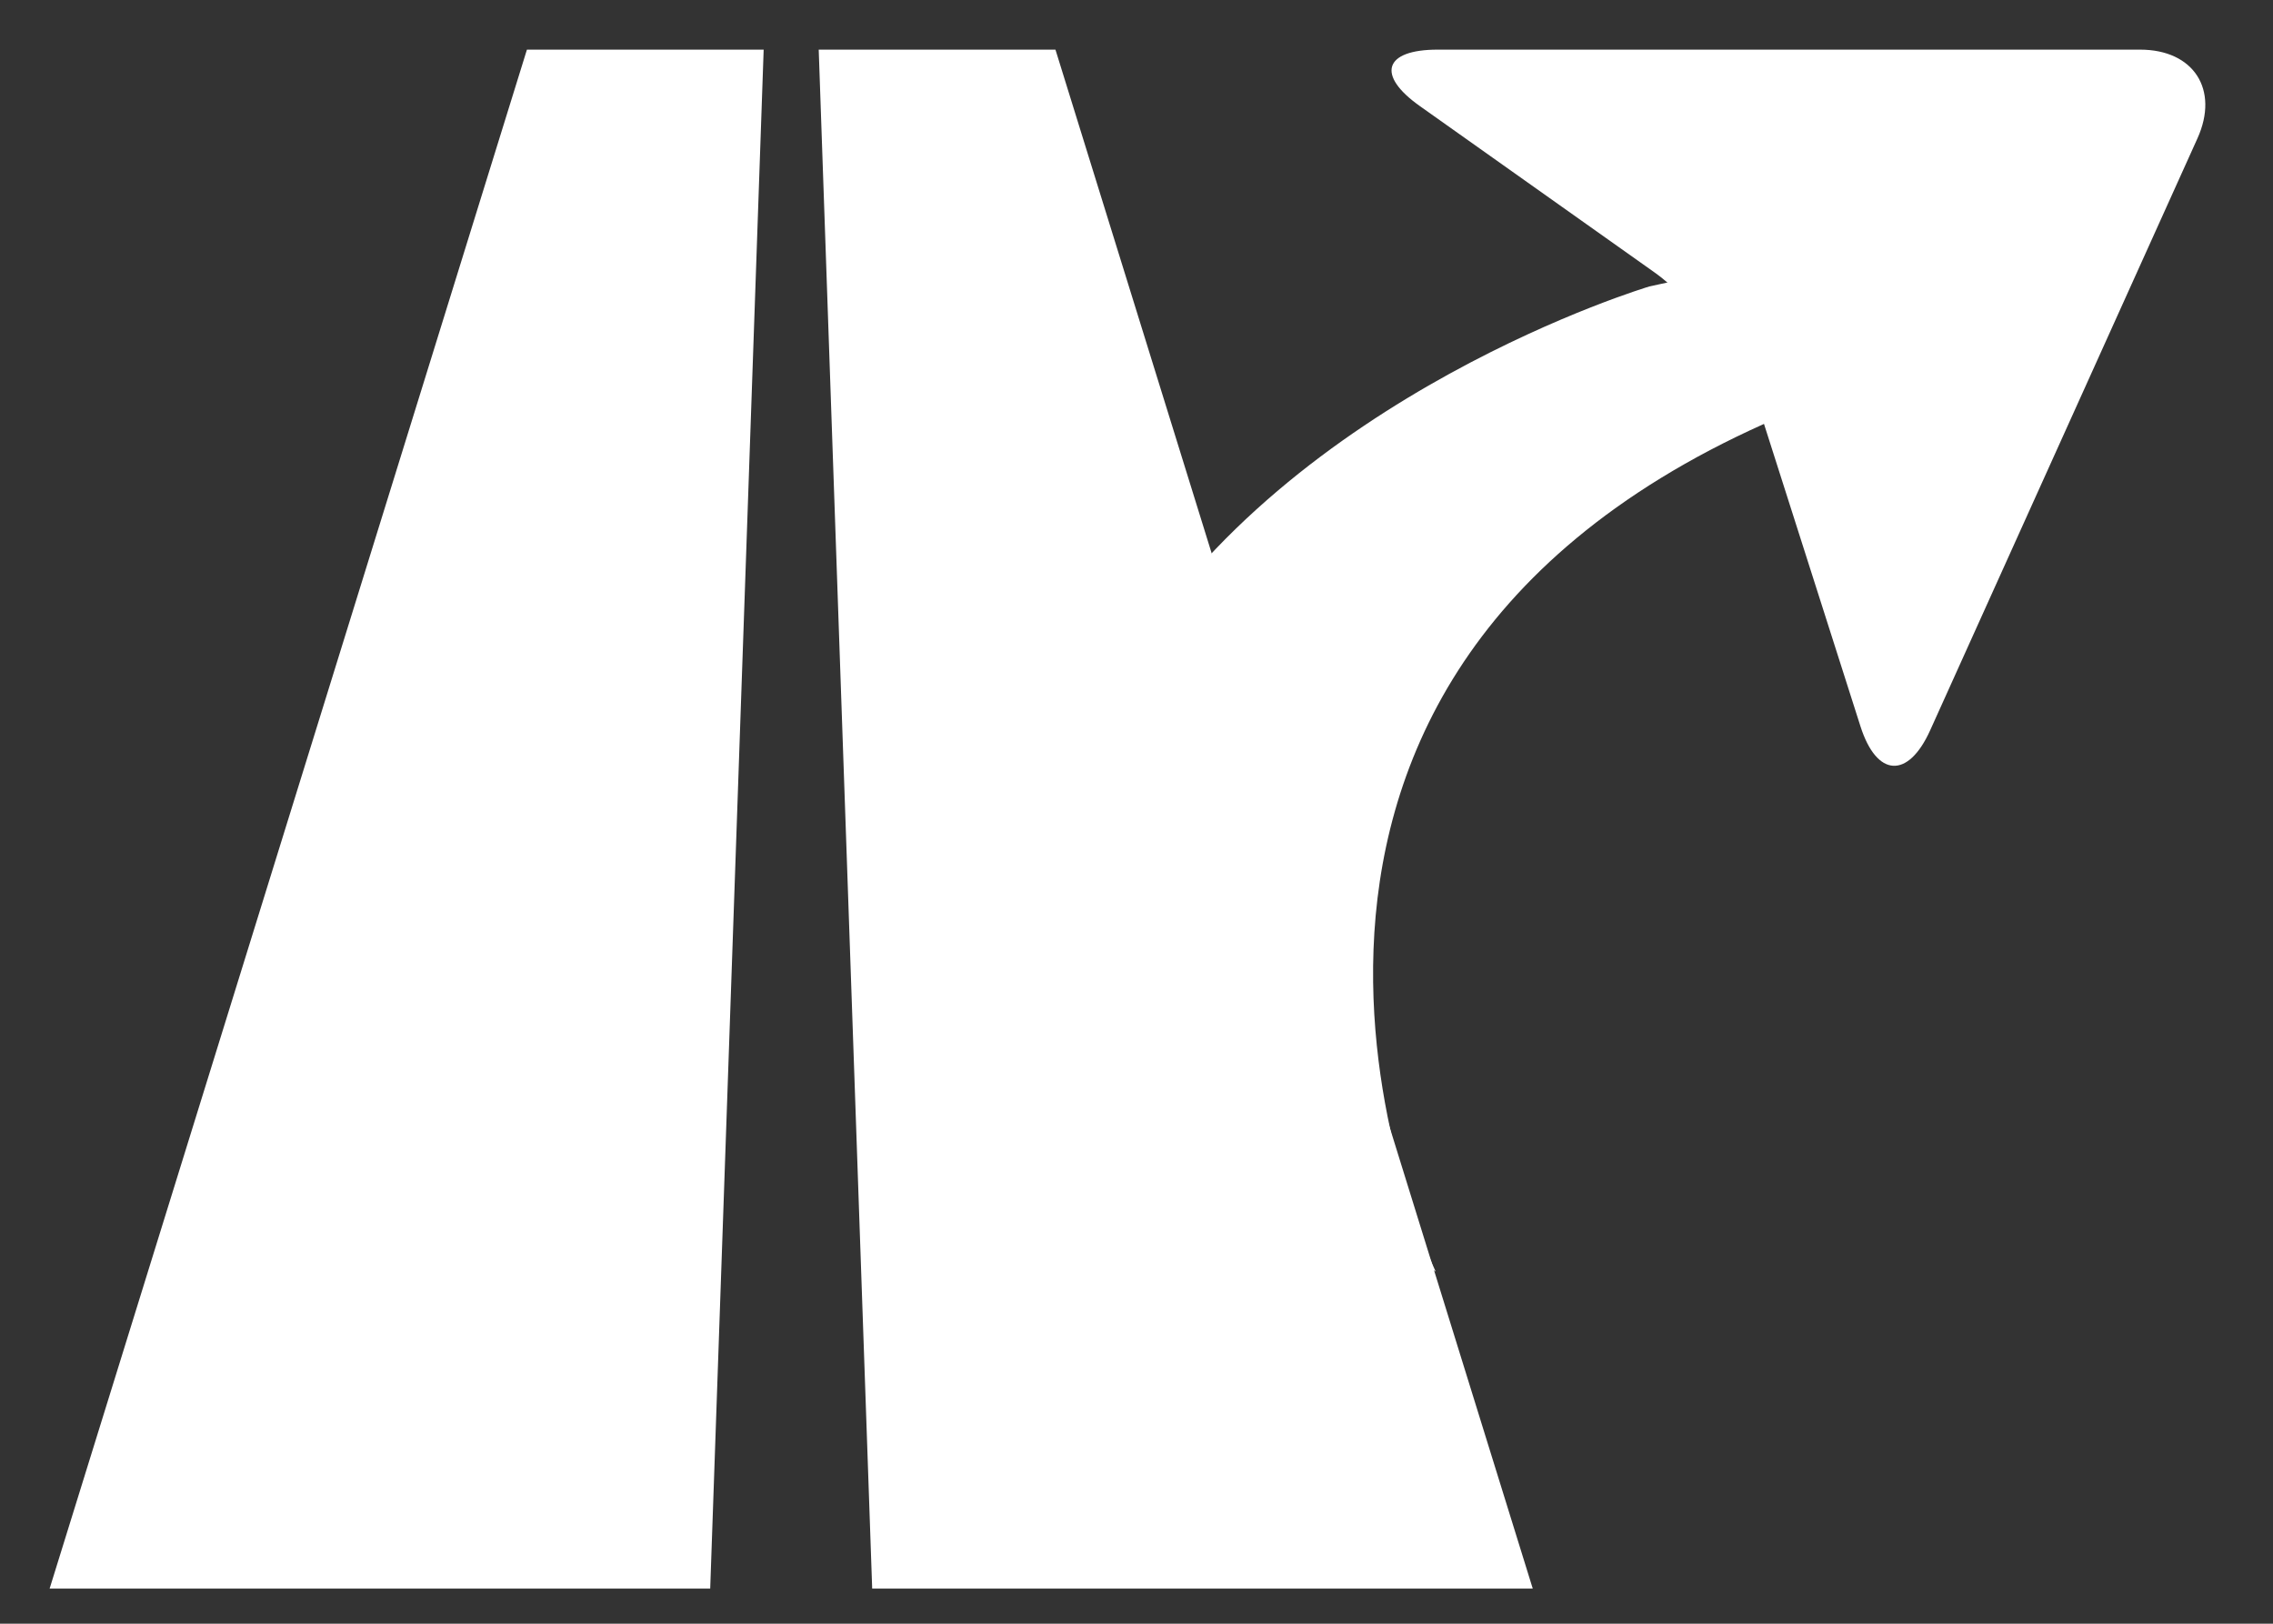
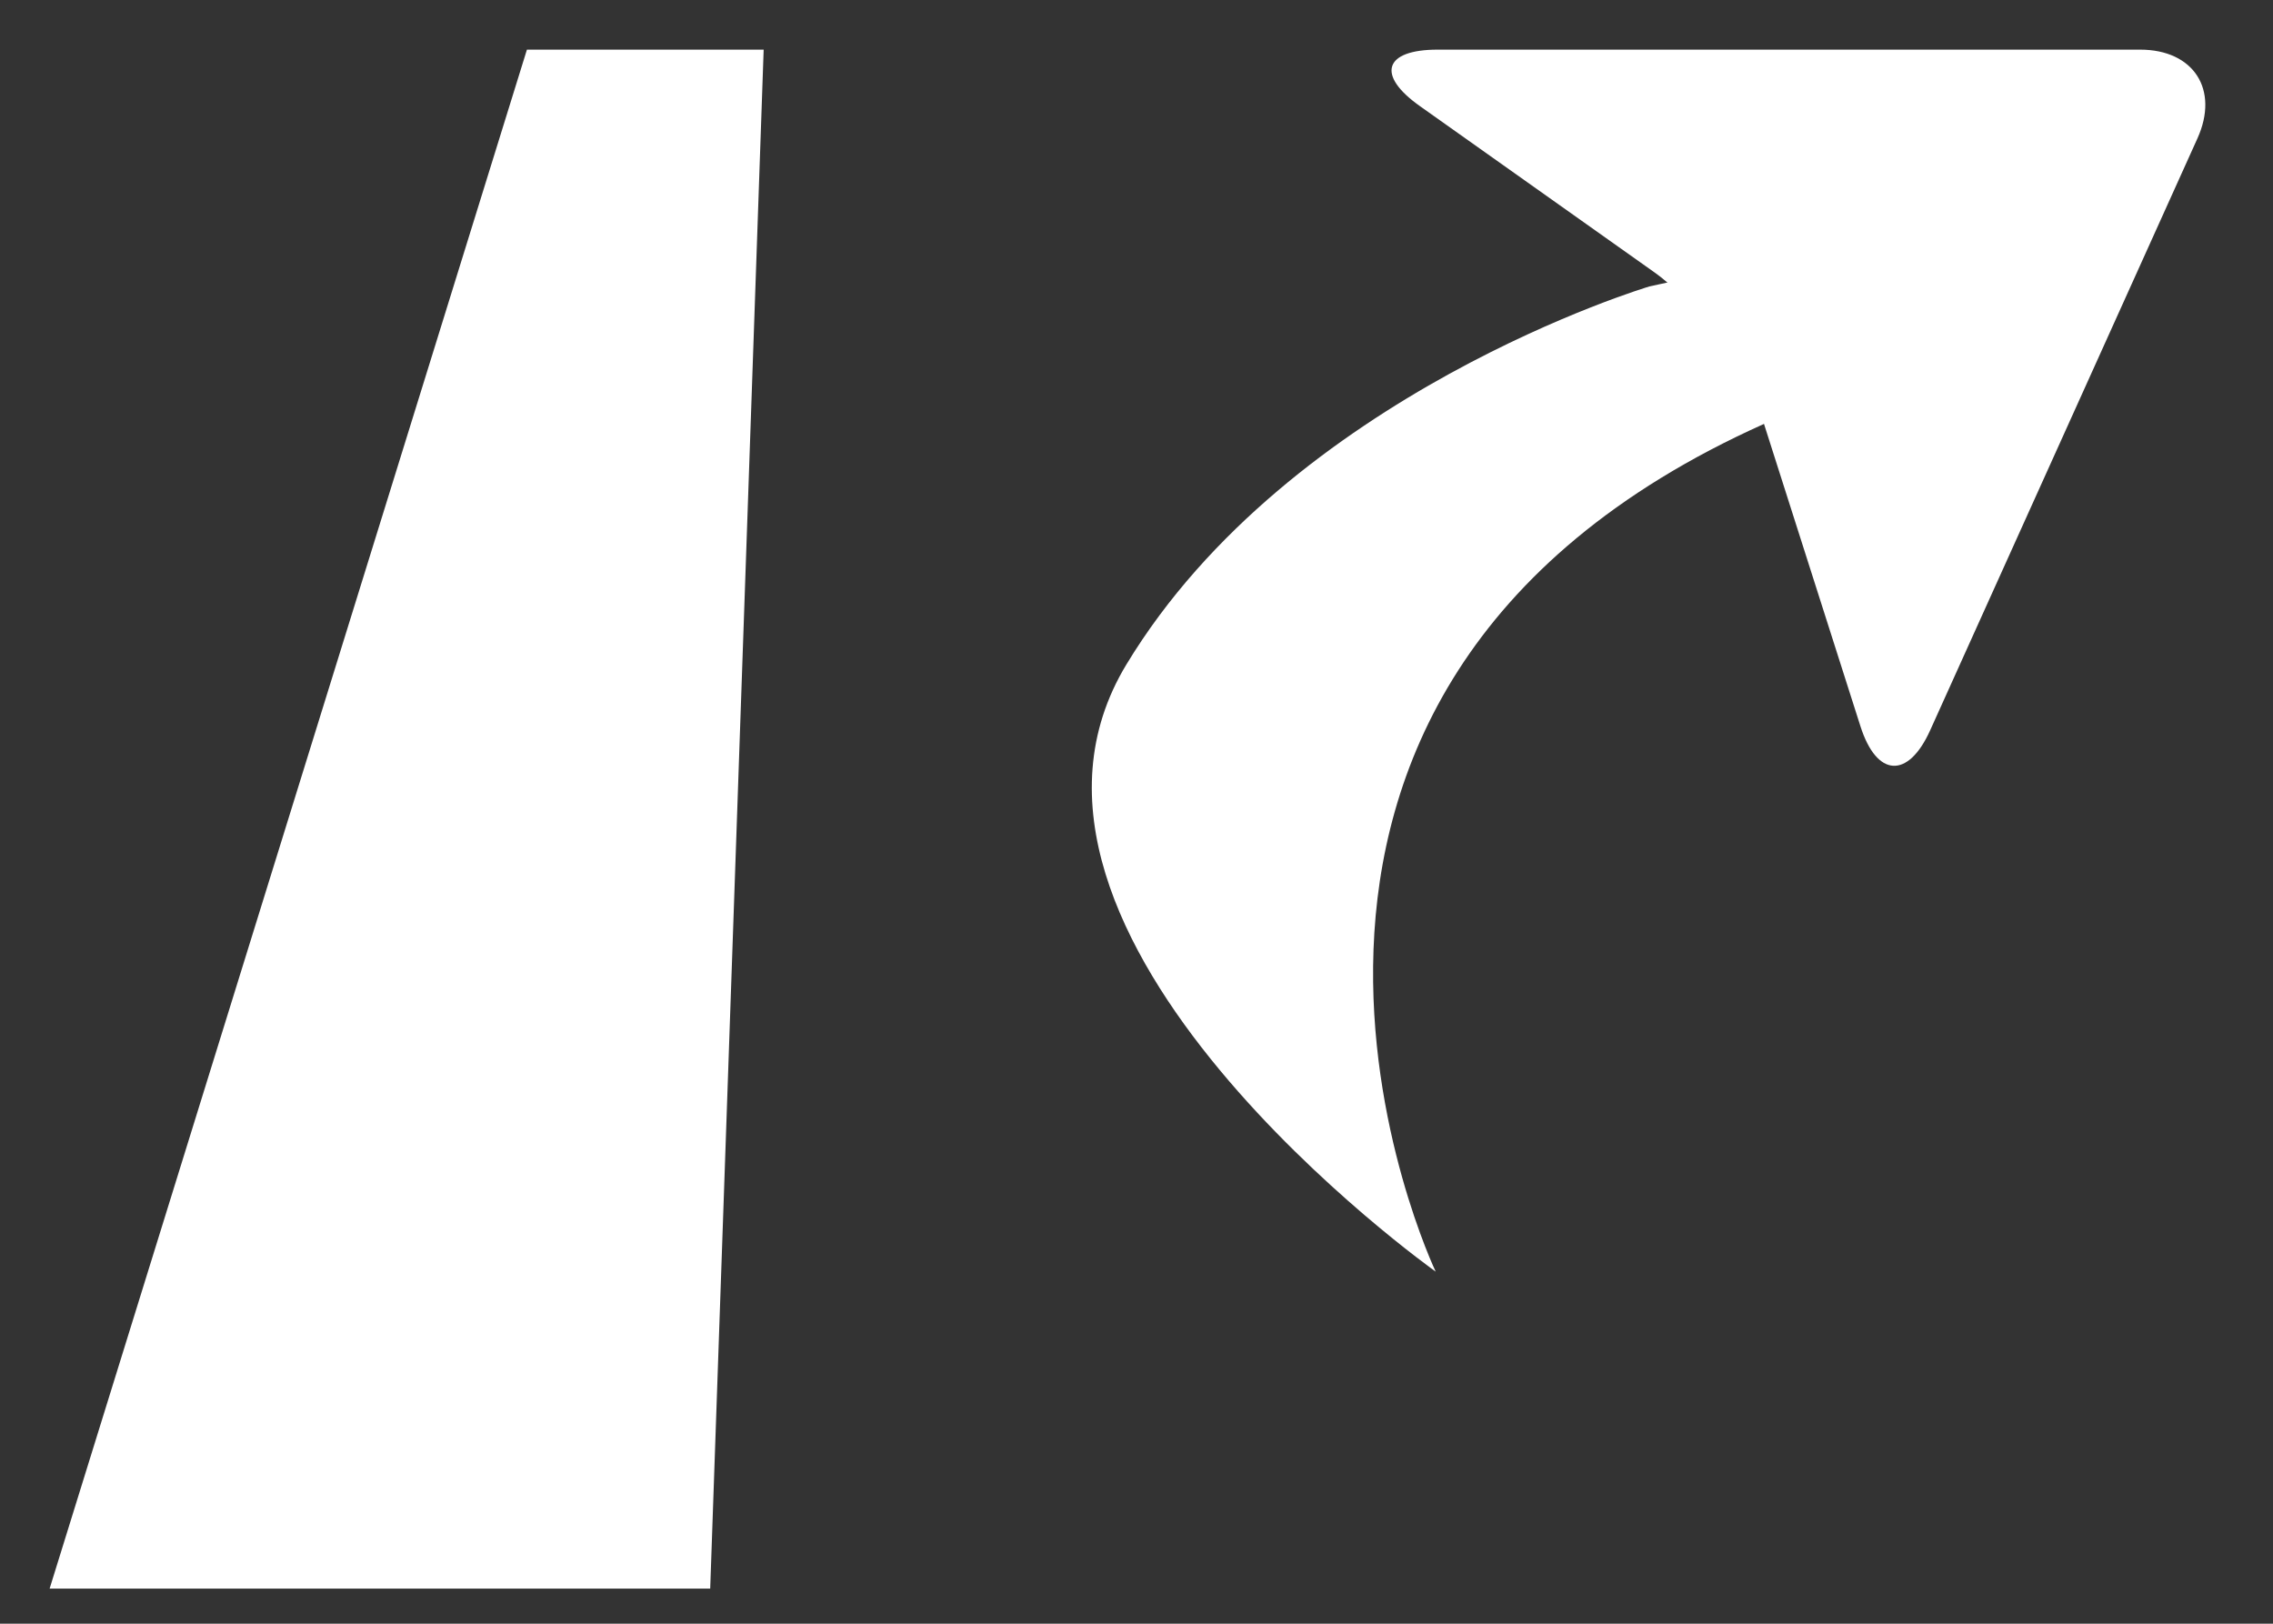
<svg xmlns="http://www.w3.org/2000/svg" version="1.1" id="Layer_1" x="0px" y="0px" width="198.43px" height="141.73px" viewBox="0 0 198.43 141.73" enable-background="new 0 0 198.43 141.73" xml:space="preserve">
  <rect x="0" y="0" width="198.43" height="141.73" fill="#333333" stroke="none" />
  <polyline fill="#FFFFFF" points="46,4.333 66.667,4.333 62,138.666 4.333,138.666 " />
-   <polyline fill="#FFFFFF" points="92.14,4.333 71.473,4.333 76.14,138.666 133.807,138.666 " />
  <path fill="#FFFFFF" d="M144,25c0,0-31.332,9.333-45.666,33c-14.334,23.666,27,53,27,53S101.307,60.636,154,37  c26.752-12,10-16.333,10-16.333L144,25z" />
  <g>
    <path fill="#FFFFFF" d="M123.938,9.25c-3.816-2.705-3.111-4.917,1.565-4.917h61.326c4.677,0,6.929,3.488,5.004,7.75L168.5,63.75   c-1.925,4.262-4.663,4.104-6.085-0.352l-8.496-26.63c-1.422-4.456-5.707-10.314-9.523-13.019L123.938,9.25z" />
  </g>
</svg>